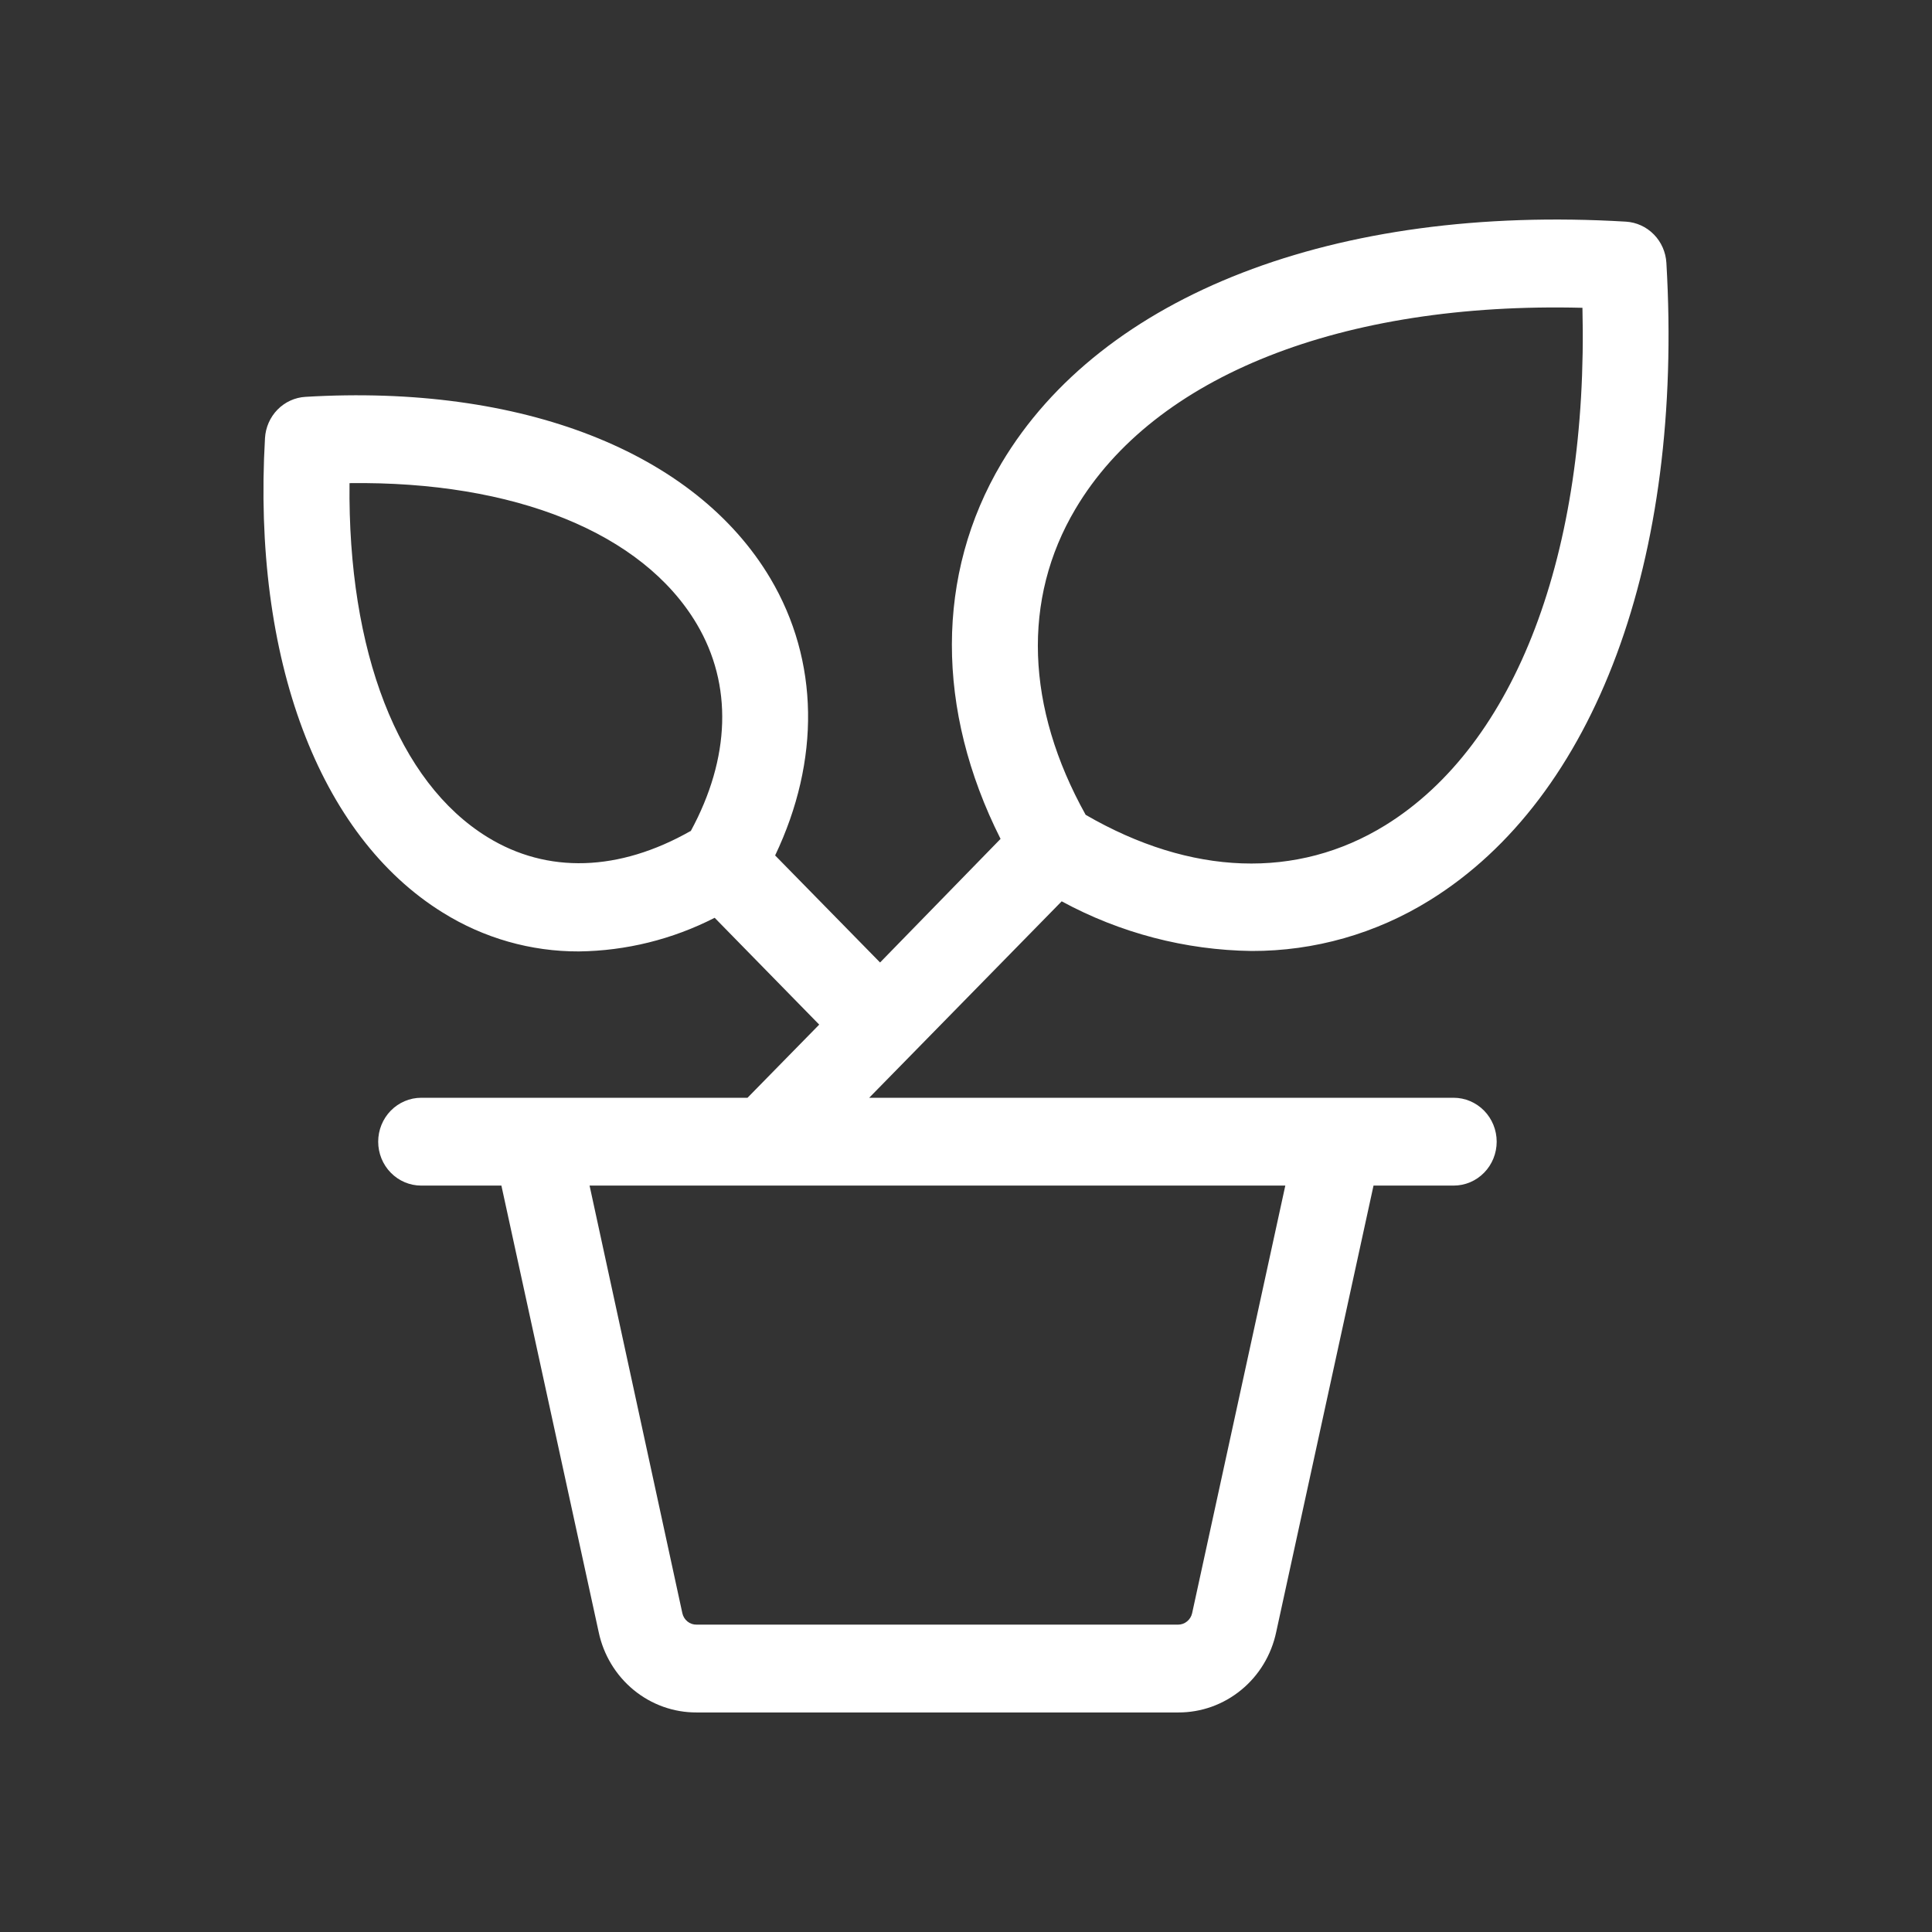
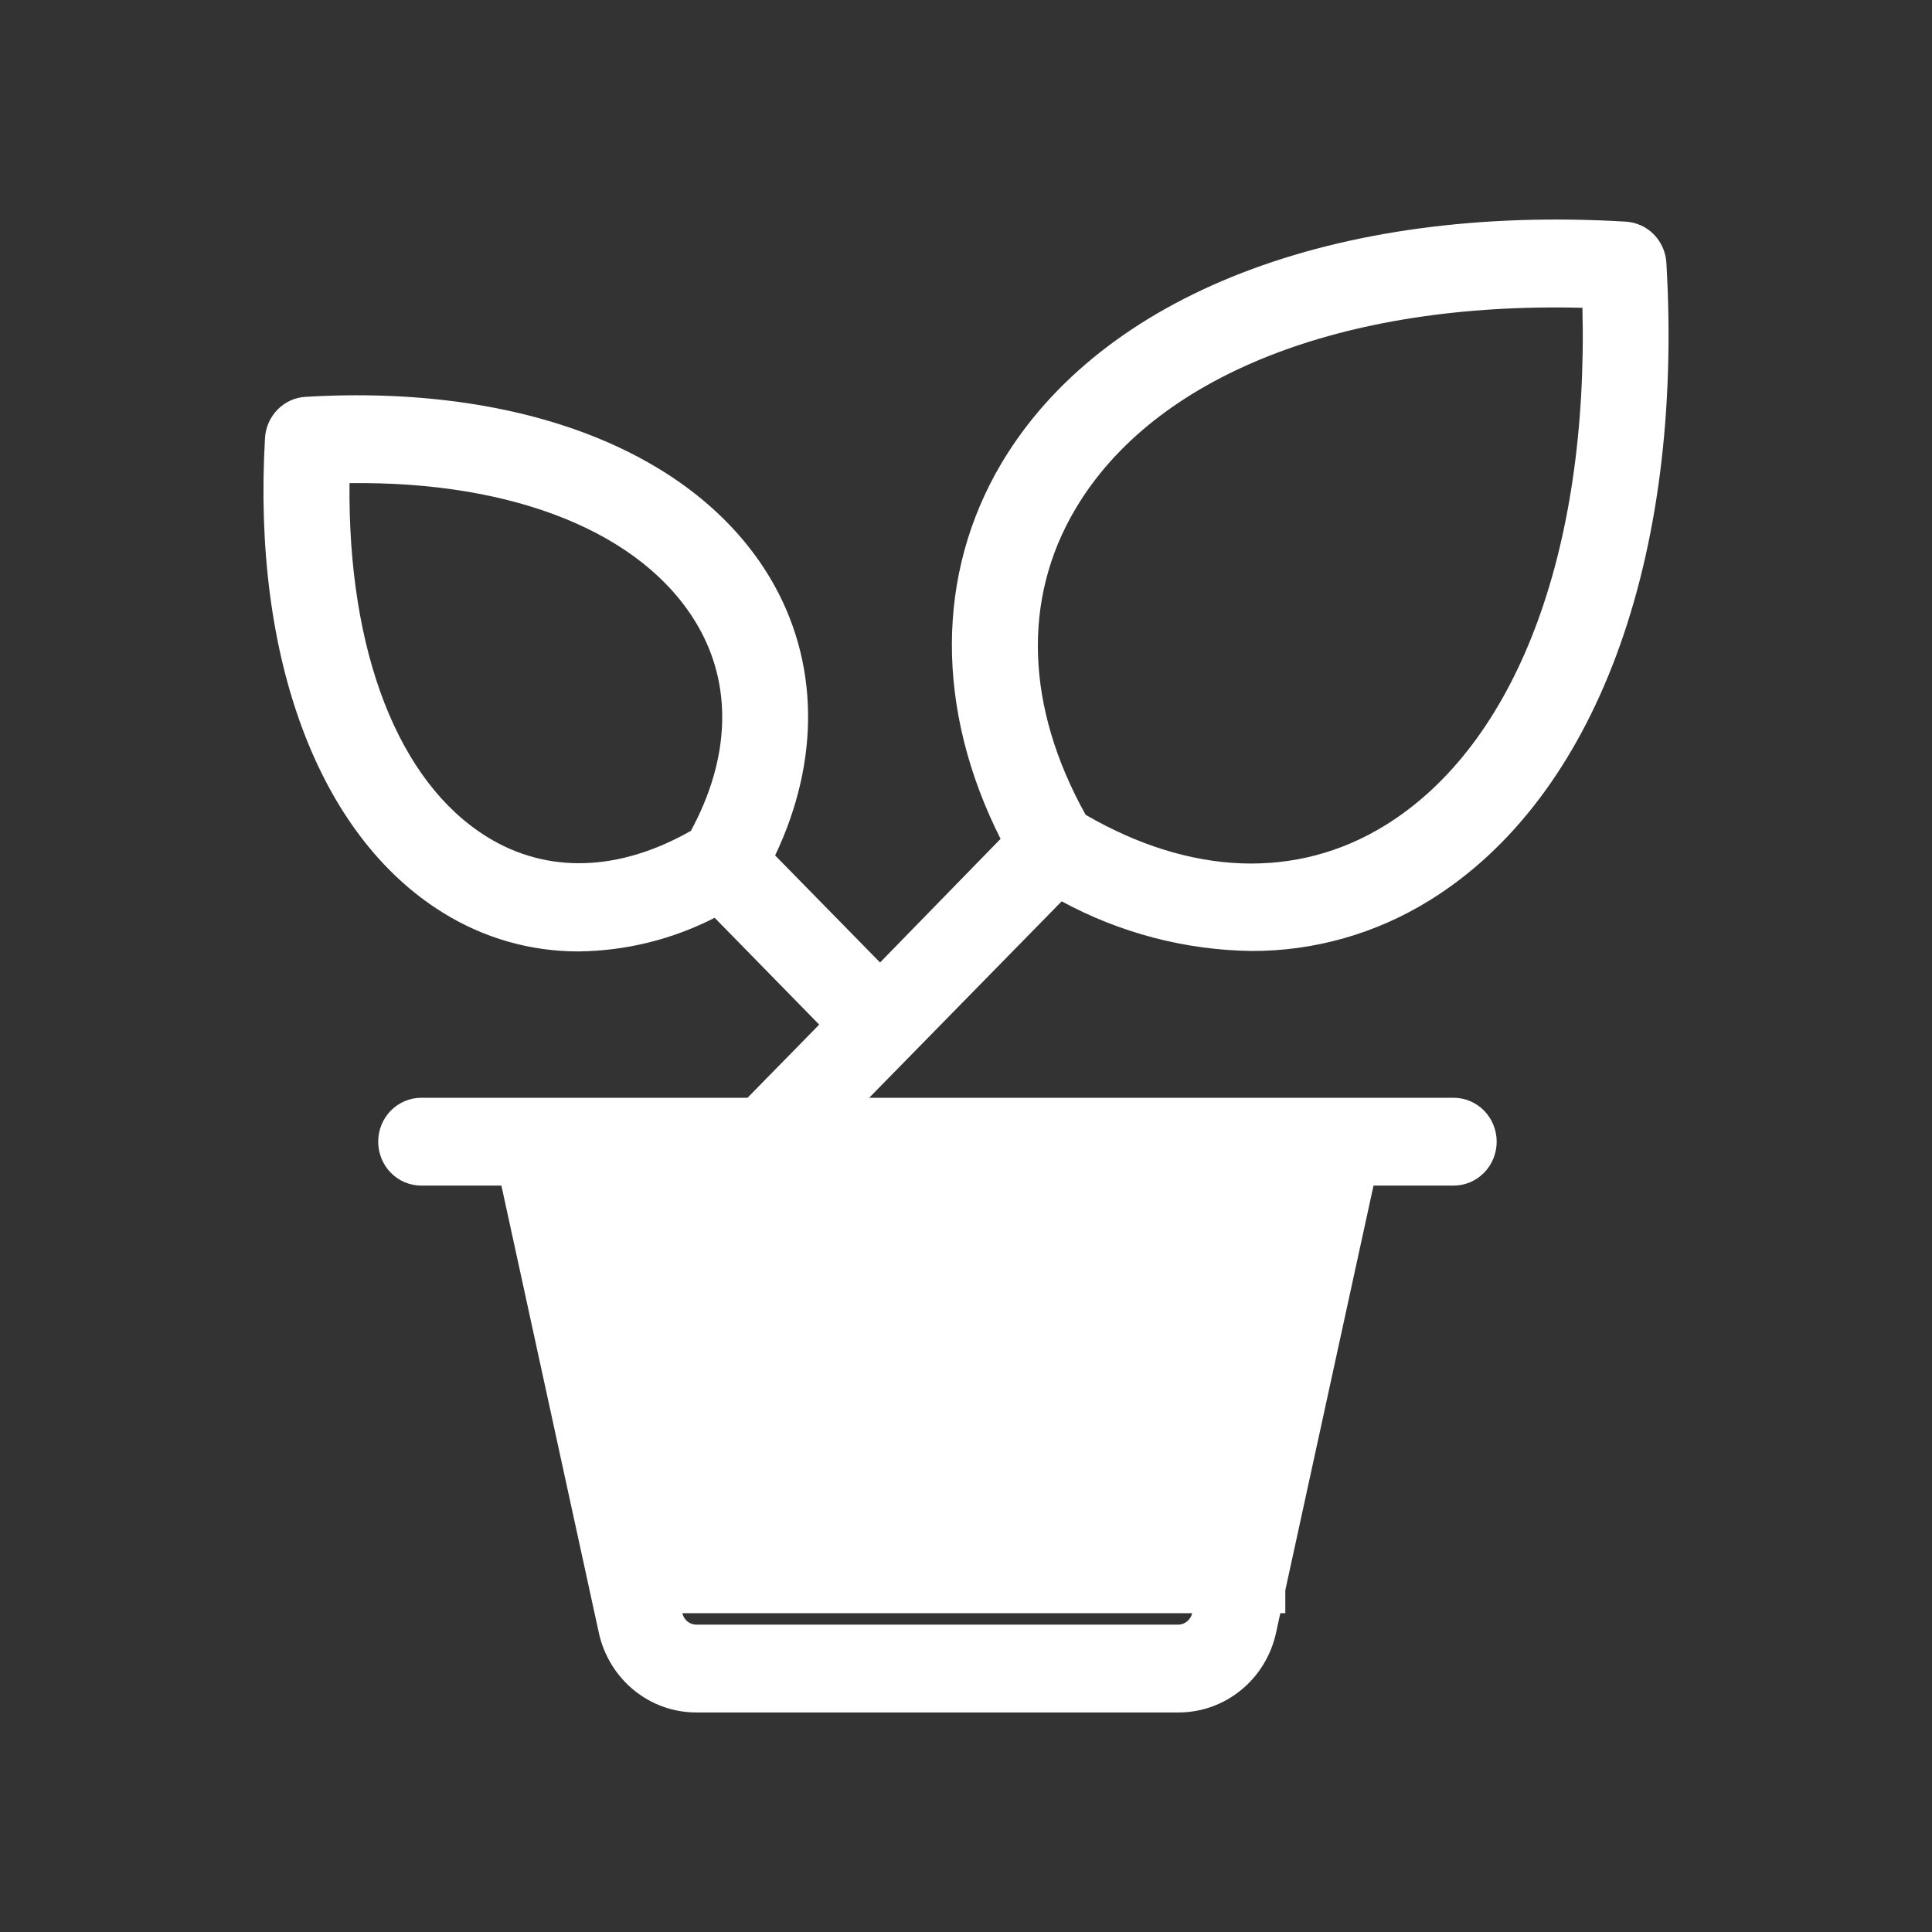
<svg xmlns="http://www.w3.org/2000/svg" width="44" height="44" viewBox="0 0 44 44" fill="none">
  <rect x="0" y="0" width="44" height="44" fill="#333333" stroke="none" />
-   <path d="M20.736 24.041L24.179 20.527C25.512 21.25 26.995 21.638 28.505 21.658C29.936 21.662 31.34 21.262 32.563 20.502C36.33 18.169 38.346 12.748 37.951 5.988C37.937 5.744 37.836 5.513 37.666 5.34C37.496 5.166 37.27 5.063 37.03 5.048C30.407 4.652 25.091 6.715 22.809 10.548C21.304 13.084 21.307 16.166 22.787 19.105L20.043 21.92L17.653 19.482C18.685 17.316 18.657 15.049 17.544 13.172C15.832 10.29 11.879 8.743 6.956 9.038C6.716 9.052 6.49 9.156 6.32 9.329C6.151 9.502 6.049 9.733 6.035 9.978C5.746 15.002 7.261 19.035 10.083 20.783C11.017 21.366 12.091 21.672 13.185 21.668C14.259 21.655 15.316 21.393 16.276 20.902L18.657 23.335L17.024 25.001H9.593C9.333 25.001 9.084 25.107 8.9 25.294C8.716 25.482 8.613 25.736 8.613 26.001C8.613 26.266 8.716 26.521 8.9 26.708C9.084 26.896 9.333 27.001 9.593 27.001H11.419L13.634 37.167C13.743 37.688 14.025 38.154 14.431 38.488C14.838 38.822 15.345 39.003 15.867 39H26.834C27.356 39.002 27.862 38.821 28.268 38.487C28.675 38.154 28.956 37.687 29.065 37.167L31.281 27.001H33.106C33.366 27.001 33.615 26.896 33.799 26.708C33.983 26.521 34.086 26.266 34.086 26.001C34.086 25.736 33.983 25.482 33.799 25.294C33.615 25.107 33.366 25.001 33.106 25.001H19.795L20.736 24.041ZM24.491 11.593C26.288 8.556 30.572 6.871 36.039 7.01C36.175 12.588 34.524 16.956 31.549 18.795C29.54 20.035 27.125 19.948 24.725 18.557C23.36 16.107 23.275 13.643 24.491 11.593ZM15.729 18.925C14.097 19.852 12.464 19.904 11.102 19.065C9.067 17.814 7.919 14.836 7.96 11.003C11.716 10.954 14.635 12.133 15.867 14.209C16.688 15.592 16.637 17.262 15.729 18.932V18.925ZM29.272 27.001L27.15 36.739C27.134 36.813 27.093 36.879 27.035 36.926C26.978 36.974 26.905 37 26.831 37H15.867C15.791 37.002 15.717 36.977 15.657 36.929C15.598 36.881 15.556 36.814 15.54 36.739L13.427 27.001H29.272Z" fill="white" />
+   <path d="M20.736 24.041L24.179 20.527C25.512 21.25 26.995 21.638 28.505 21.658C29.936 21.662 31.34 21.262 32.563 20.502C36.33 18.169 38.346 12.748 37.951 5.988C37.937 5.744 37.836 5.513 37.666 5.34C37.496 5.166 37.27 5.063 37.03 5.048C30.407 4.652 25.091 6.715 22.809 10.548C21.304 13.084 21.307 16.166 22.787 19.105L20.043 21.92L17.653 19.482C18.685 17.316 18.657 15.049 17.544 13.172C15.832 10.29 11.879 8.743 6.956 9.038C6.716 9.052 6.49 9.156 6.32 9.329C6.151 9.502 6.049 9.733 6.035 9.978C5.746 15.002 7.261 19.035 10.083 20.783C11.017 21.366 12.091 21.672 13.185 21.668C14.259 21.655 15.316 21.393 16.276 20.902L18.657 23.335L17.024 25.001H9.593C9.333 25.001 9.084 25.107 8.9 25.294C8.716 25.482 8.613 25.736 8.613 26.001C8.613 26.266 8.716 26.521 8.9 26.708C9.084 26.896 9.333 27.001 9.593 27.001H11.419L13.634 37.167C13.743 37.688 14.025 38.154 14.431 38.488C14.838 38.822 15.345 39.003 15.867 39H26.834C27.356 39.002 27.862 38.821 28.268 38.487C28.675 38.154 28.956 37.687 29.065 37.167L31.281 27.001H33.106C33.366 27.001 33.615 26.896 33.799 26.708C33.983 26.521 34.086 26.266 34.086 26.001C34.086 25.736 33.983 25.482 33.799 25.294C33.615 25.107 33.366 25.001 33.106 25.001H19.795L20.736 24.041ZM24.491 11.593C26.288 8.556 30.572 6.871 36.039 7.01C36.175 12.588 34.524 16.956 31.549 18.795C29.54 20.035 27.125 19.948 24.725 18.557C23.36 16.107 23.275 13.643 24.491 11.593ZM15.729 18.925C14.097 19.852 12.464 19.904 11.102 19.065C9.067 17.814 7.919 14.836 7.96 11.003C11.716 10.954 14.635 12.133 15.867 14.209C16.688 15.592 16.637 17.262 15.729 18.932V18.925ZM29.272 27.001L27.15 36.739C27.134 36.813 27.093 36.879 27.035 36.926C26.978 36.974 26.905 37 26.831 37H15.867C15.791 37.002 15.717 36.977 15.657 36.929C15.598 36.881 15.556 36.814 15.54 36.739H29.272Z" fill="white" />
</svg>